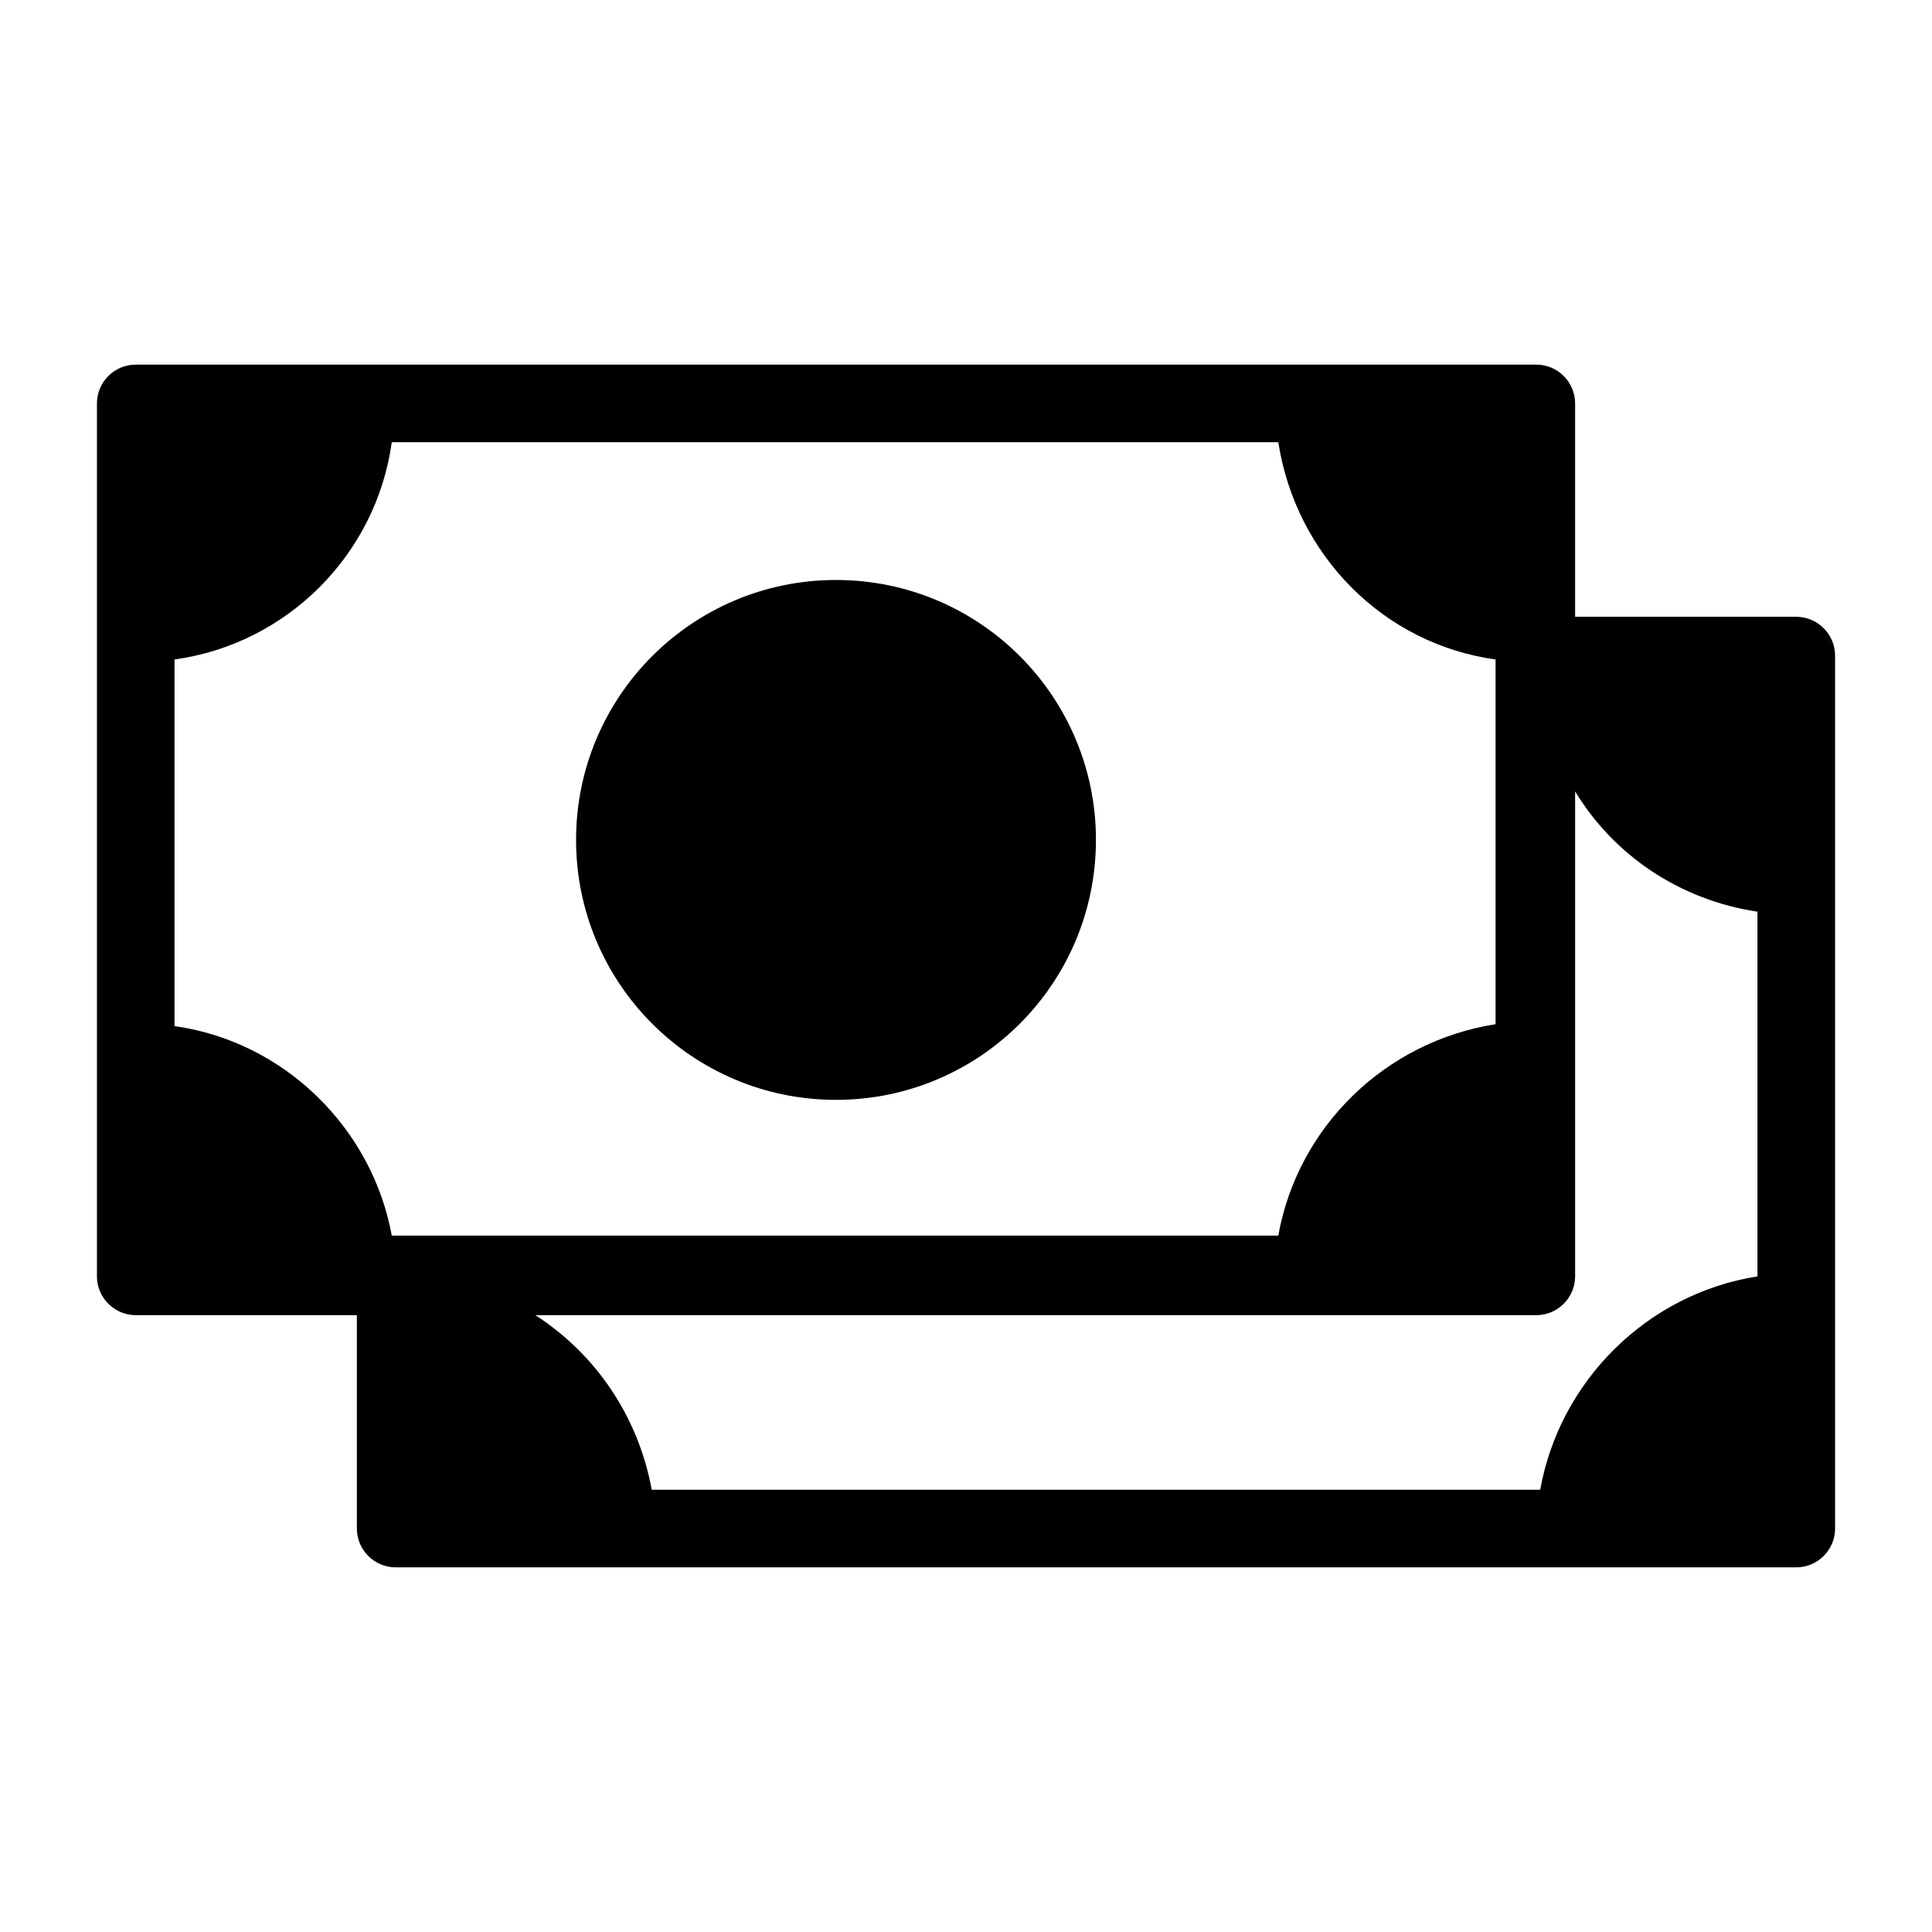
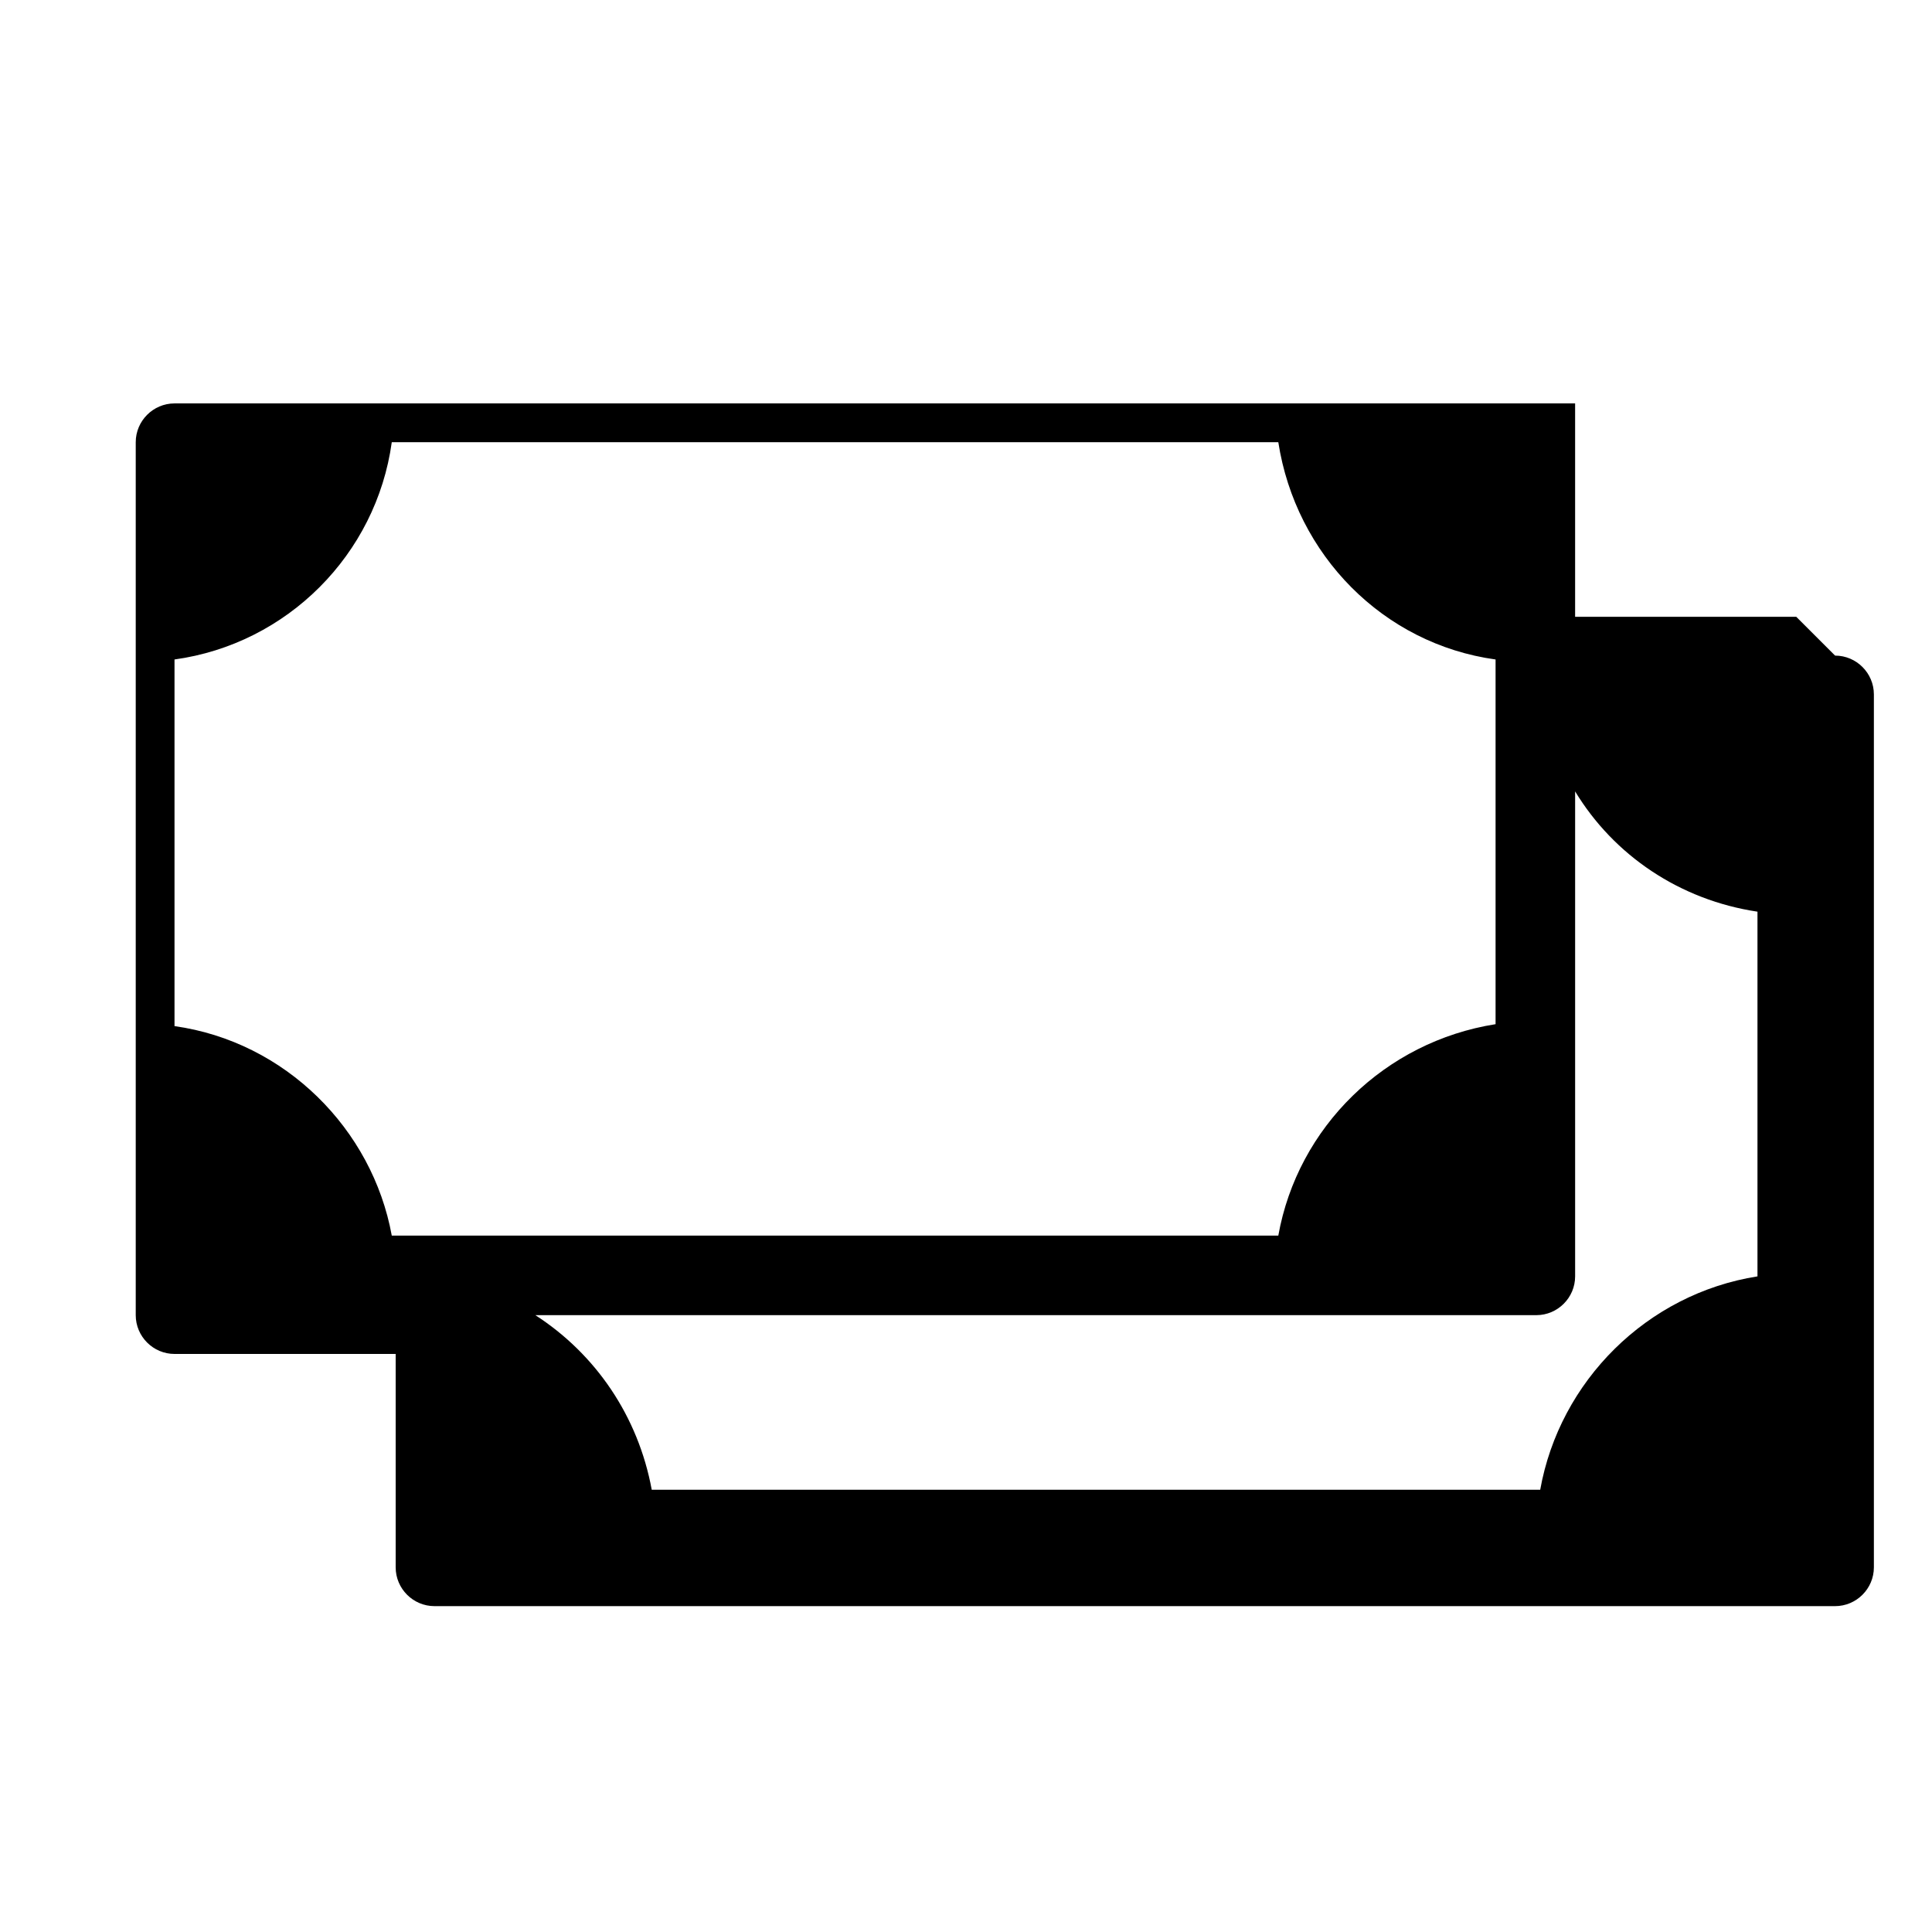
<svg xmlns="http://www.w3.org/2000/svg" fill="#000000" width="800px" height="800px" version="1.1" viewBox="144 144 512 512">
  <g>
-     <path d="m365.55 297.7c-38.043 0-68.887 30.844-68.887 68.887s30.844 68.887 68.887 68.887c38.043 0 68.887-30.844 68.887-68.887s-30.844-68.887-68.887-68.887z" />
-     <path d="m620.03 307.46h-58.609v-56.551c0-5.656-4.625-10.281-10.281-10.281h-371.17c-5.656 0-10.281 4.625-10.281 10.281v231.34c0 5.656 4.625 10.281 10.281 10.281h58.605v56.551c0 5.656 4.625 10.281 10.281 10.281h371.18c5.656 0 10.281-4.625 10.281-10.281v-231.34c0-5.652-4.629-10.281-10.281-10.281zm-67.863 231.34h-235.45c-3.598-19.535-14.91-35.988-30.844-46.27h265.27c5.656 0 10.281-4.625 10.281-10.281v-128.52c10.281 16.965 27.762 28.789 48.324 31.875v96.648c-29.301 4.625-52.438 27.762-57.578 56.551zm-361.92-122.87v-97.16c29.816-4.113 53.465-27.762 57.578-57.578h234.94c4.625 29.816 27.762 53.465 57.578 57.578v96.648c-29.305 4.625-52.438 27.246-57.578 56.035h-234.94c-5.141-28.273-28.277-51.41-57.578-55.523z" />
+     <path d="m620.03 307.46h-58.609v-56.551h-371.17c-5.656 0-10.281 4.625-10.281 10.281v231.34c0 5.656 4.625 10.281 10.281 10.281h58.605v56.551c0 5.656 4.625 10.281 10.281 10.281h371.18c5.656 0 10.281-4.625 10.281-10.281v-231.34c0-5.652-4.629-10.281-10.281-10.281zm-67.863 231.34h-235.45c-3.598-19.535-14.91-35.988-30.844-46.27h265.27c5.656 0 10.281-4.625 10.281-10.281v-128.52c10.281 16.965 27.762 28.789 48.324 31.875v96.648c-29.301 4.625-52.438 27.762-57.578 56.551zm-361.92-122.87v-97.16c29.816-4.113 53.465-27.762 57.578-57.578h234.94c4.625 29.816 27.762 53.465 57.578 57.578v96.648c-29.305 4.625-52.438 27.246-57.578 56.035h-234.94c-5.141-28.273-28.277-51.41-57.578-55.523z" />
  </g>
</svg>